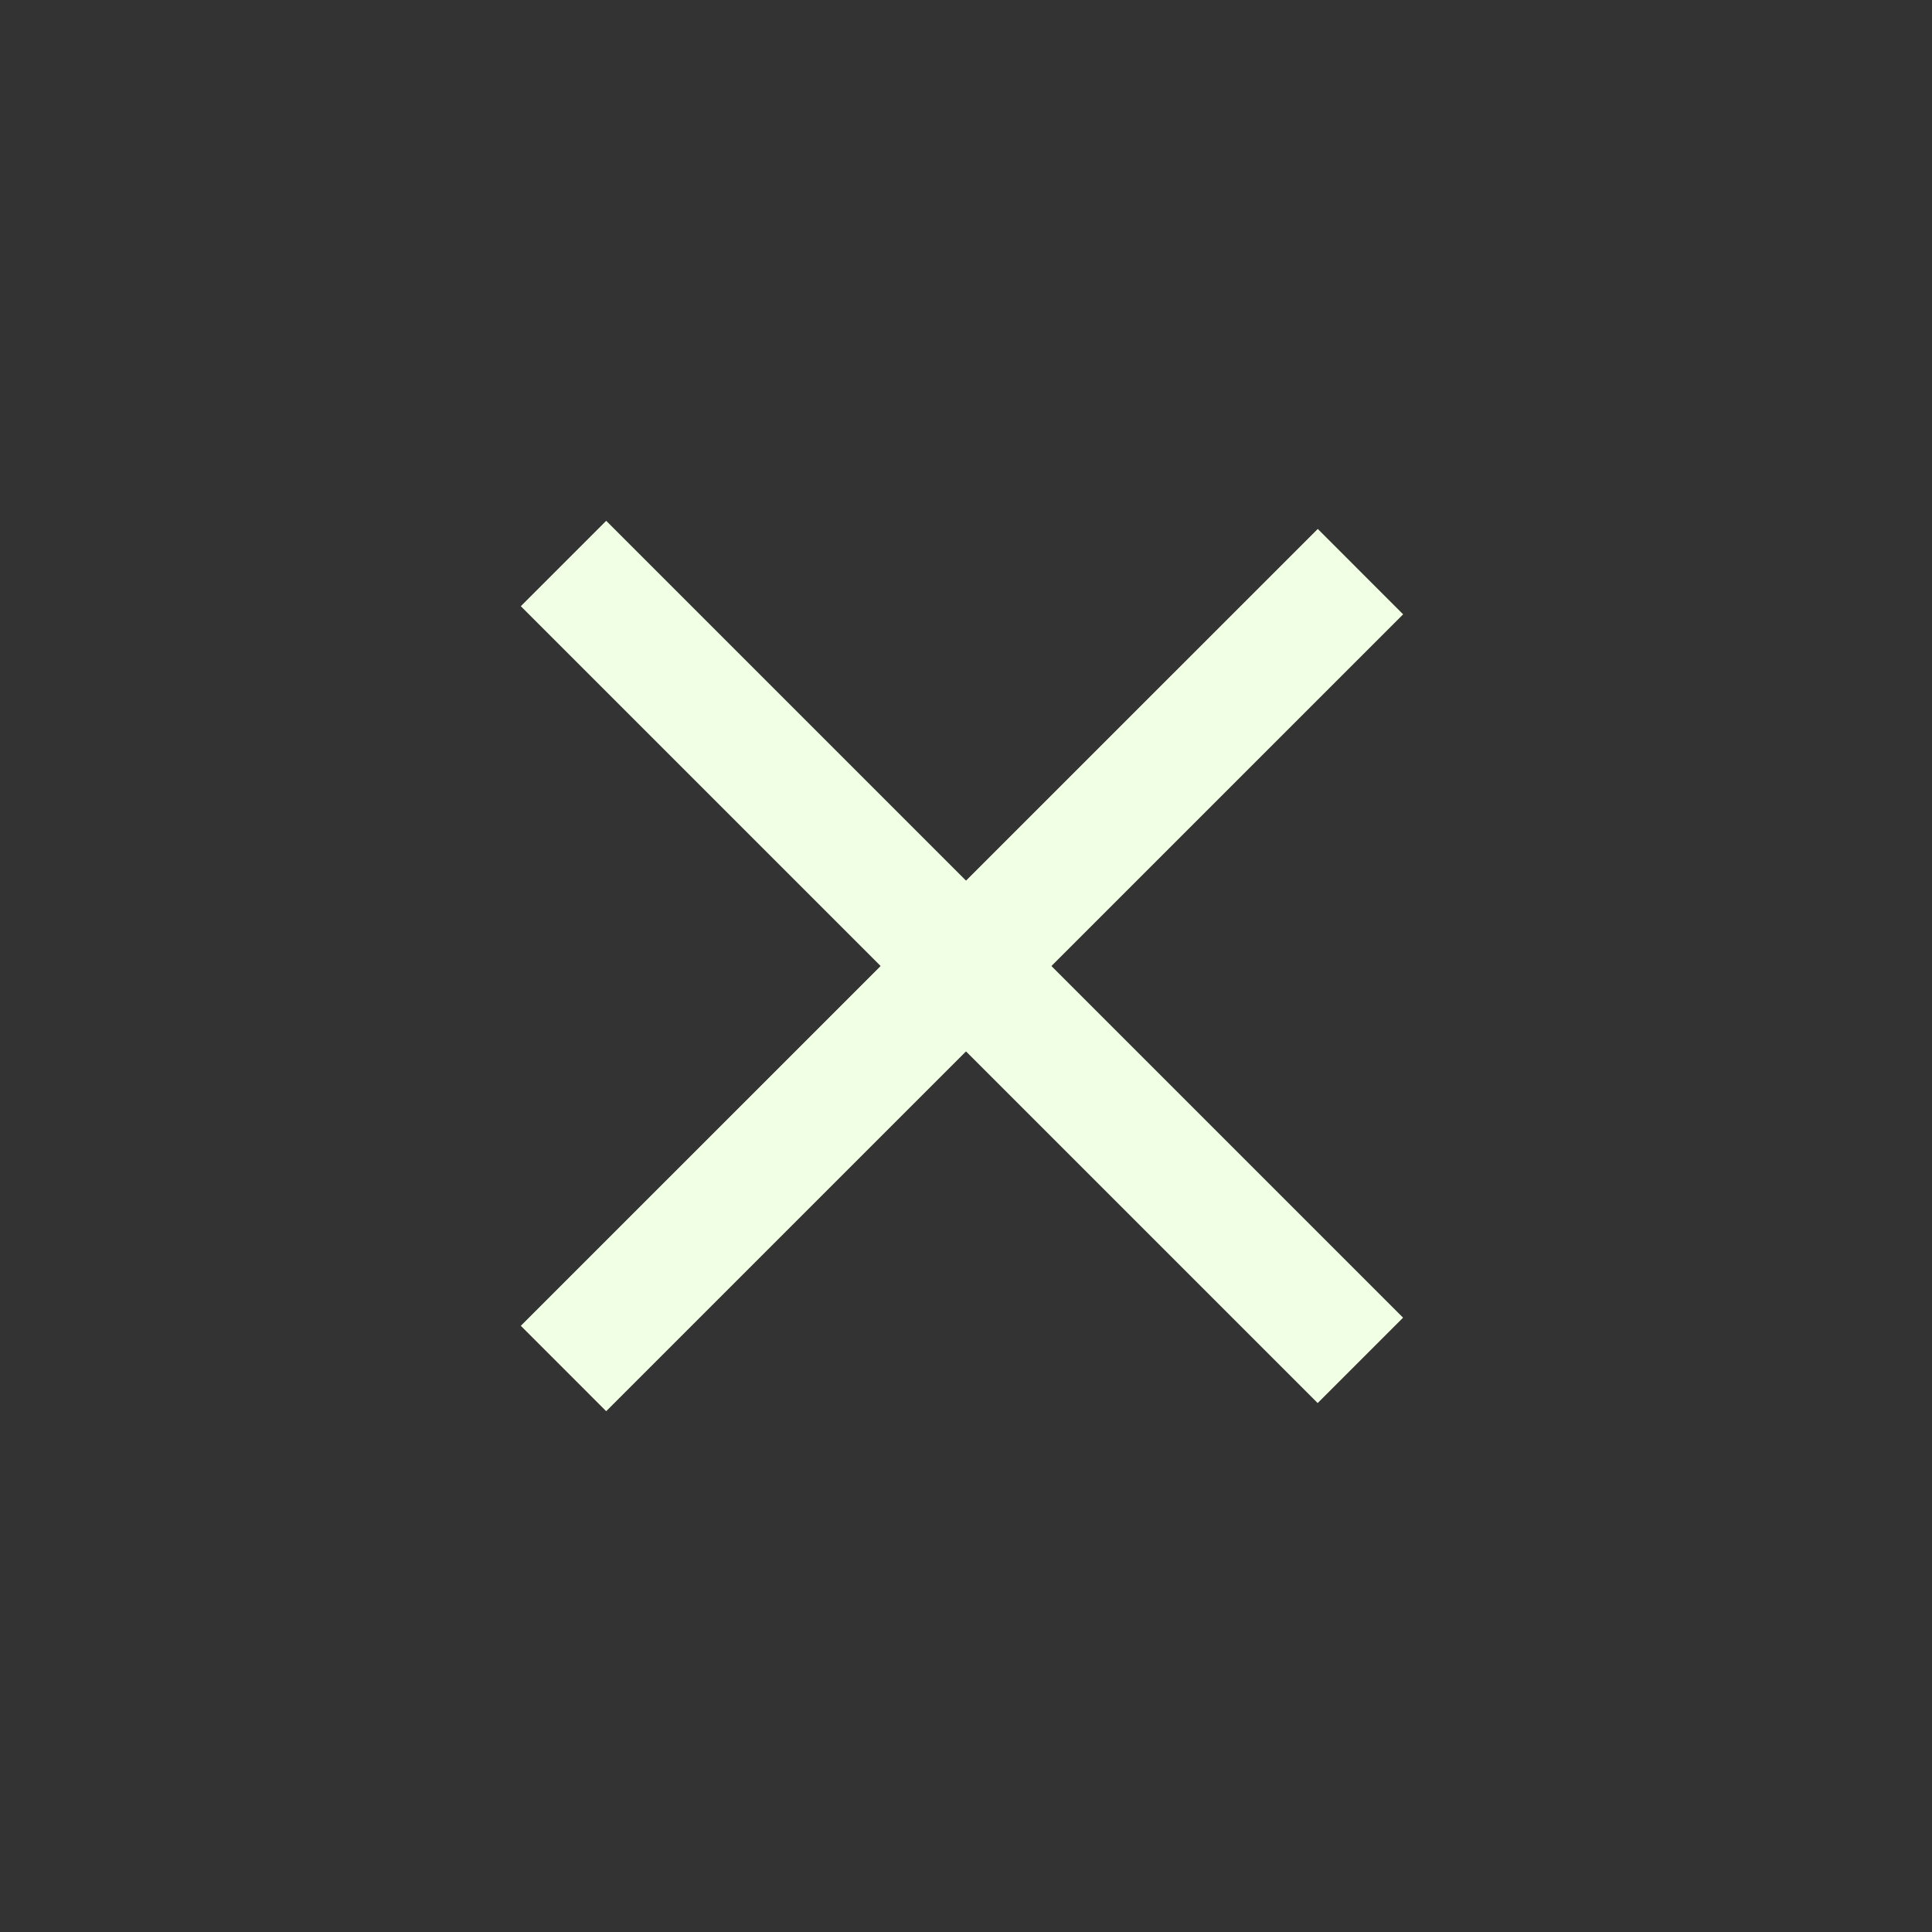
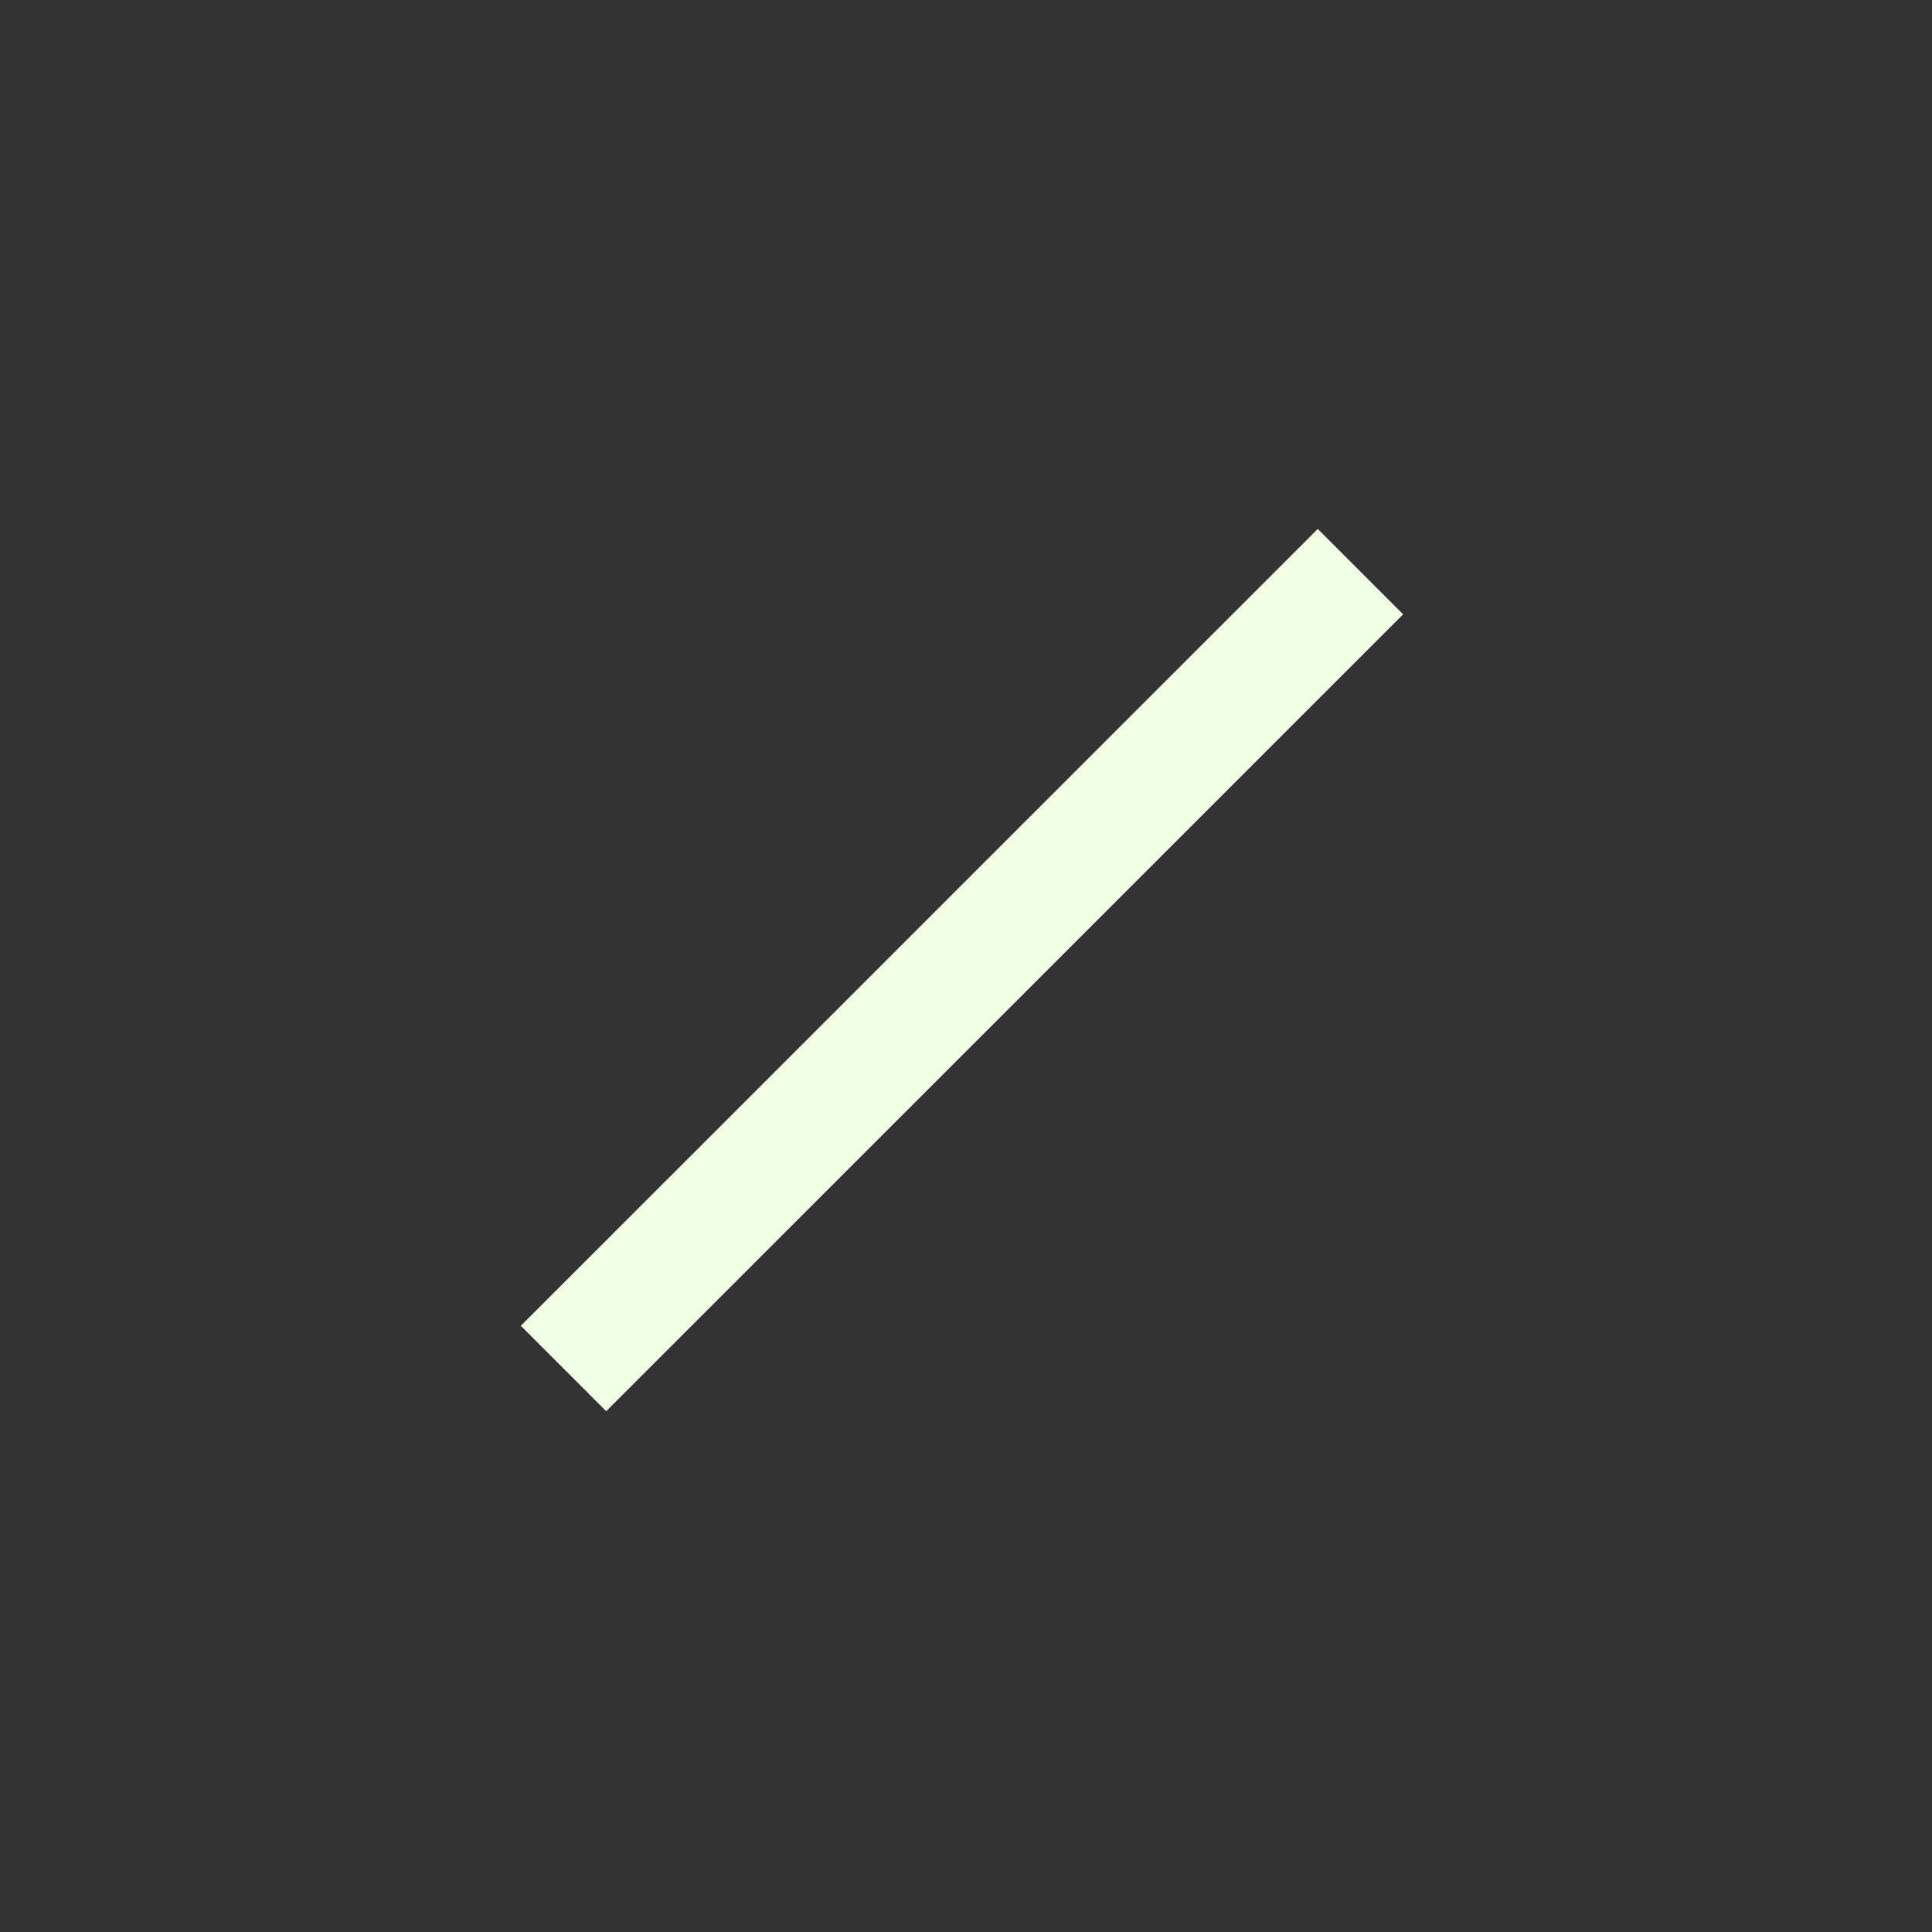
<svg xmlns="http://www.w3.org/2000/svg" width="24" height="24" viewBox="0 0 24 24" fill="none">
  <rect x="0" y="0" width="24" height="24" fill="#333333" stroke="none" />
-   <path d="M7 7L16.899 16.899" stroke="#F1FFE4" stroke-width="1.5" />
  <path d="M7 17L16.9 7.101" stroke="#F1FFE4" stroke-width="1.5" />
</svg>